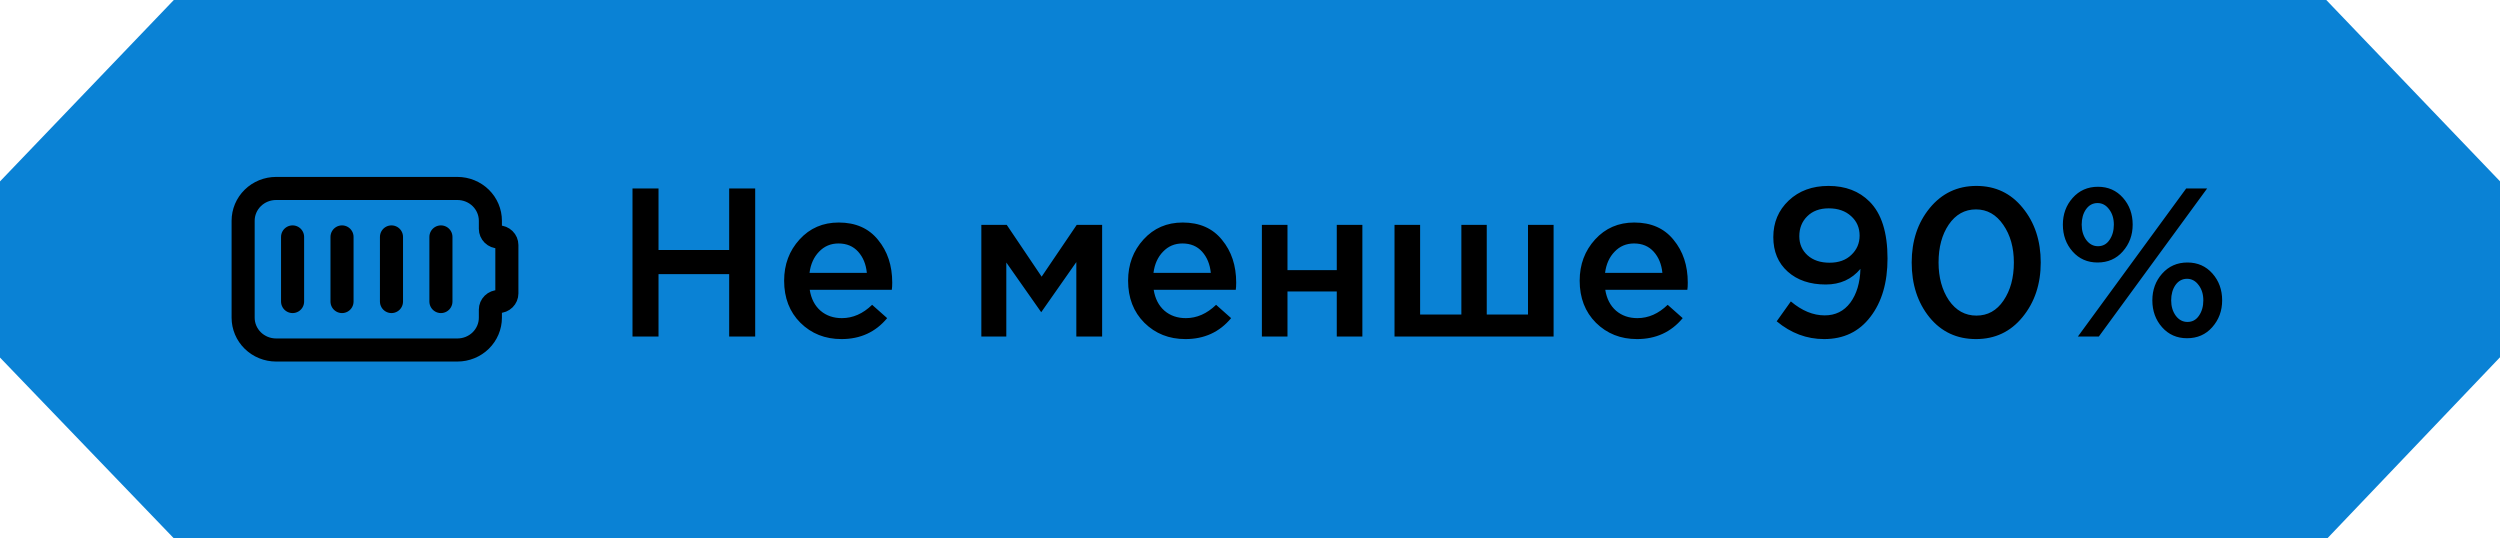
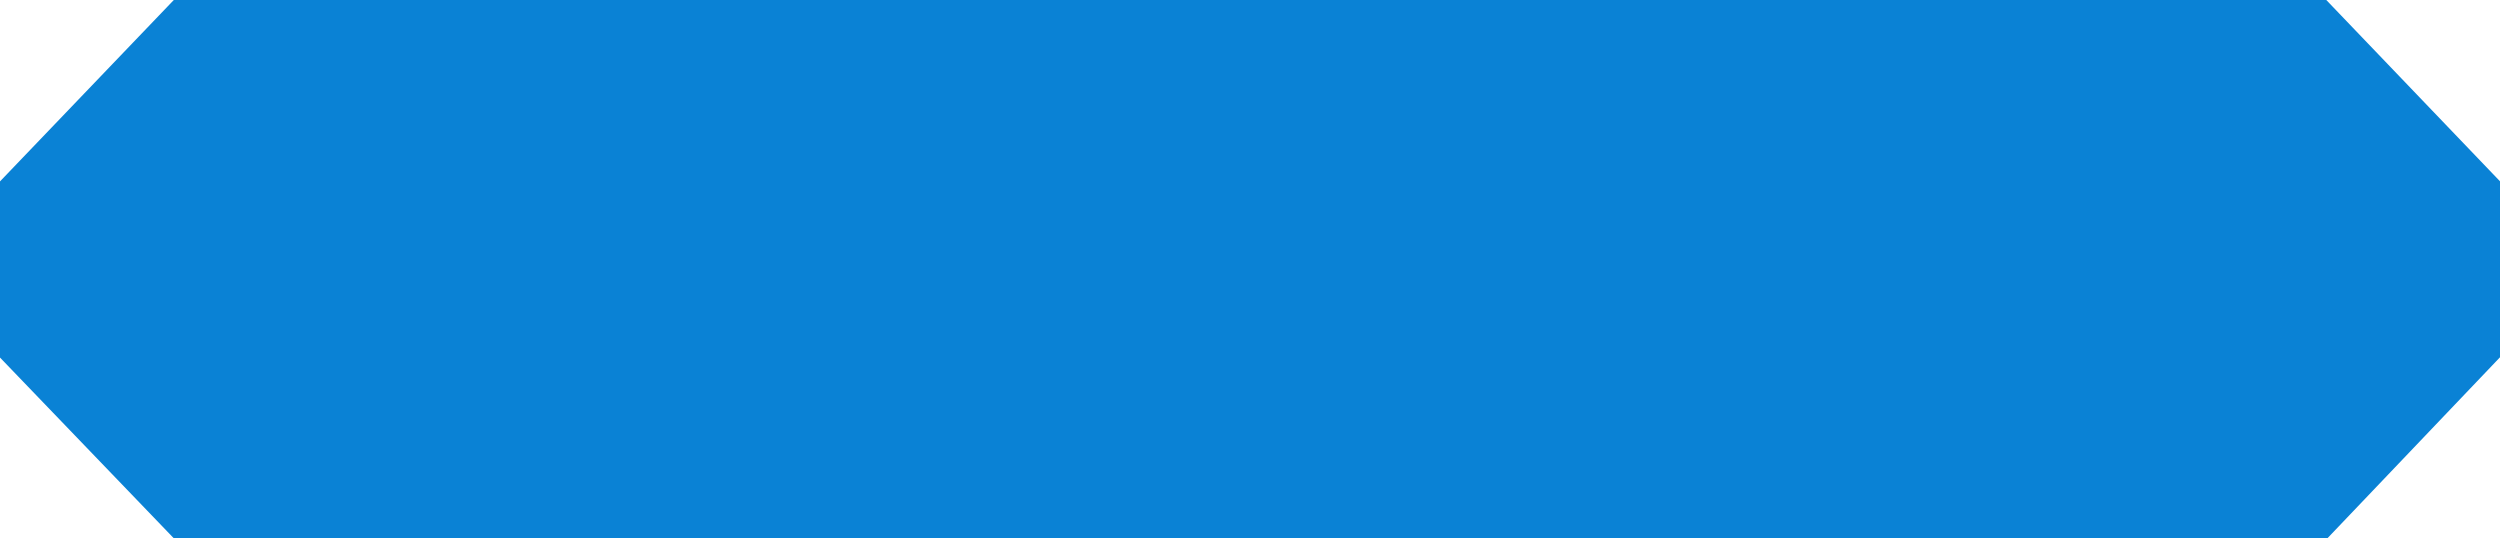
<svg xmlns="http://www.w3.org/2000/svg" width="130" height="28" viewBox="0 0 130 28" fill="none">
  <path d="M9.038 0H120.967L130 9.428V18.578L121.016 28H9.047L0 18.593V9.433L9.038 0Z" fill="#0A82D5" />
-   <rect width="105.8" height="12" transform="translate(11.1 8)" fill="#0A82D5" />
-   <path d="M15.214 12.32V15.68M17.785 12.32V15.68M20.357 12.32V15.68M22.928 12.32V15.68M14.357 9.8H23.785C24.24 9.8 24.676 9.977 24.998 10.292C25.319 10.607 25.5 11.034 25.5 11.48V11.9C25.5 12.011 25.545 12.118 25.625 12.197C25.706 12.276 25.815 12.32 25.928 12.32C26.042 12.32 26.151 12.364 26.231 12.443C26.312 12.522 26.357 12.628 26.357 12.74V15.26C26.357 15.371 26.312 15.478 26.231 15.557C26.151 15.636 26.042 15.68 25.928 15.68C25.815 15.68 25.706 15.724 25.625 15.803C25.545 15.882 25.5 15.988 25.5 16.1V16.52C25.5 16.965 25.319 17.393 24.998 17.708C24.676 18.023 24.24 18.2 23.785 18.2H14.357C13.902 18.2 13.466 18.023 13.145 17.708C12.823 17.393 12.643 16.965 12.643 16.52V11.48C12.643 11.034 12.823 10.607 13.145 10.292C13.466 9.977 13.902 9.8 14.357 9.8Z" stroke="black" stroke-width="1.2" stroke-linecap="round" stroke-linejoin="round" />
-   <path d="M32.89 17.5V9.8H34.243V13.001H37.917V9.8H39.27V17.5H37.917V14.255H34.243V17.5H32.89ZM43.756 17.632C42.905 17.632 42.194 17.35 41.622 16.785C41.057 16.22 40.775 15.491 40.775 14.596C40.775 13.753 41.042 13.038 41.578 12.451C42.113 11.864 42.791 11.571 43.613 11.571C44.493 11.571 45.175 11.872 45.659 12.473C46.15 13.067 46.396 13.808 46.396 14.695C46.396 14.856 46.389 14.981 46.374 15.069H42.106C42.179 15.531 42.366 15.894 42.667 16.158C42.968 16.415 43.338 16.543 43.778 16.543C44.35 16.543 44.874 16.312 45.351 15.85L46.132 16.543C45.531 17.269 44.739 17.632 43.756 17.632ZM42.095 14.189H45.076C45.032 13.742 44.882 13.375 44.625 13.089C44.368 12.803 44.027 12.66 43.602 12.66C43.199 12.66 42.861 12.803 42.59 13.089C42.319 13.368 42.154 13.734 42.095 14.189ZM51.03 17.5V11.692H52.35L54.165 14.387L55.991 11.692H57.311V17.5H55.969V13.628L54.143 16.235L52.328 13.65V17.5H51.03ZM61.642 17.632C60.791 17.632 60.08 17.35 59.508 16.785C58.943 16.22 58.661 15.491 58.661 14.596C58.661 13.753 58.928 13.038 59.464 12.451C59.999 11.864 60.677 11.571 61.499 11.571C62.379 11.571 63.061 11.872 63.545 12.473C64.036 13.067 64.282 13.808 64.282 14.695C64.282 14.856 64.274 14.981 64.26 15.069H59.992C60.065 15.531 60.252 15.894 60.553 16.158C60.853 16.415 61.224 16.543 61.664 16.543C62.236 16.543 62.76 16.312 63.237 15.85L64.018 16.543C63.416 17.269 62.624 17.632 61.642 17.632ZM59.981 14.189H62.962C62.918 13.742 62.767 13.375 62.511 13.089C62.254 12.803 61.913 12.66 61.488 12.66C61.084 12.66 60.747 12.803 60.476 13.089C60.204 13.368 60.039 13.734 59.981 14.189ZM65.618 17.5V11.692H66.949V14.046H69.512V11.692H70.843V17.5H69.512V15.157H66.949V17.5H65.618ZM72.515 17.5V11.692H73.846V16.356H75.991V11.692H77.311V16.356H79.456V11.692H80.787V17.5H72.515ZM85.124 17.632C84.273 17.632 83.562 17.35 82.99 16.785C82.425 16.22 82.143 15.491 82.143 14.596C82.143 13.753 82.411 13.038 82.946 12.451C83.481 11.864 84.16 11.571 84.981 11.571C85.861 11.571 86.543 11.872 87.027 12.473C87.518 13.067 87.764 13.808 87.764 14.695C87.764 14.856 87.757 14.981 87.742 15.069H83.474C83.547 15.531 83.734 15.894 84.035 16.158C84.336 16.415 84.706 16.543 85.146 16.543C85.718 16.543 86.242 16.312 86.719 15.85L87.5 16.543C86.899 17.269 86.107 17.632 85.124 17.632ZM83.463 14.189H86.444C86.4 13.742 86.25 13.375 85.993 13.089C85.736 12.803 85.395 12.66 84.97 12.66C84.567 12.66 84.229 12.803 83.958 13.089C83.687 13.368 83.522 13.734 83.463 14.189ZM94.852 17.632C93.95 17.632 93.128 17.324 92.388 16.708L93.124 15.674C93.697 16.158 94.283 16.4 94.885 16.4C95.442 16.4 95.885 16.18 96.216 15.74C96.546 15.293 96.722 14.706 96.743 13.98C96.289 14.523 95.688 14.794 94.939 14.794C94.118 14.794 93.458 14.57 92.96 14.123C92.461 13.676 92.212 13.078 92.212 12.33C92.212 11.567 92.479 10.933 93.014 10.427C93.55 9.921 94.239 9.668 95.082 9.668C95.963 9.668 96.674 9.939 97.216 10.482C97.84 11.105 98.151 12.092 98.151 13.441C98.151 14.695 97.855 15.707 97.26 16.477C96.674 17.247 95.871 17.632 94.852 17.632ZM93.993 13.276C94.279 13.533 94.661 13.661 95.138 13.661C95.614 13.661 95.992 13.525 96.27 13.254C96.556 12.983 96.7 12.649 96.7 12.253C96.7 11.842 96.553 11.505 96.26 11.241C95.966 10.97 95.578 10.834 95.094 10.834C94.624 10.834 94.25 10.973 93.972 11.252C93.7 11.523 93.564 11.868 93.564 12.286C93.564 12.689 93.707 13.019 93.993 13.276ZM102.752 17.632C101.755 17.632 100.948 17.254 100.332 16.499C99.716 15.736 99.408 14.787 99.408 13.65C99.408 12.528 99.72 11.586 100.343 10.823C100.974 10.053 101.784 9.668 102.774 9.668C103.764 9.668 104.567 10.049 105.183 10.812C105.807 11.575 106.118 12.521 106.118 13.65C106.118 14.772 105.803 15.718 105.172 16.488C104.549 17.251 103.742 17.632 102.752 17.632ZM101.344 15.619C101.711 16.147 102.188 16.411 102.774 16.411C103.361 16.411 103.83 16.151 104.182 15.63C104.542 15.102 104.721 14.442 104.721 13.65C104.721 12.873 104.538 12.22 104.171 11.692C103.805 11.157 103.332 10.889 102.752 10.889C102.166 10.889 101.693 11.153 101.333 11.681C100.981 12.202 100.805 12.858 100.805 13.65C100.805 14.427 100.985 15.084 101.344 15.619ZM109.073 13.65C108.545 13.65 108.113 13.459 107.775 13.078C107.438 12.697 107.269 12.231 107.269 11.681C107.269 11.138 107.438 10.676 107.775 10.295C108.12 9.906 108.56 9.712 109.095 9.712C109.623 9.712 110.056 9.903 110.393 10.284C110.731 10.665 110.899 11.131 110.899 11.681C110.899 12.224 110.727 12.689 110.382 13.078C110.045 13.459 109.609 13.65 109.073 13.65ZM108.05 17.5L113.682 9.8H114.771L109.139 17.5H108.05ZM113.726 17.588C113.198 17.588 112.766 17.397 112.428 17.016C112.091 16.635 111.922 16.169 111.922 15.619C111.922 15.076 112.091 14.614 112.428 14.233C112.773 13.844 113.213 13.65 113.748 13.65C114.276 13.65 114.709 13.841 115.046 14.222C115.384 14.603 115.552 15.069 115.552 15.619C115.552 16.162 115.38 16.627 115.035 17.016C114.698 17.397 114.262 17.588 113.726 17.588ZM109.095 12.803C109.345 12.803 109.543 12.697 109.689 12.484C109.843 12.264 109.92 11.996 109.92 11.681C109.92 11.366 109.84 11.102 109.678 10.889C109.517 10.669 109.315 10.559 109.073 10.559C108.824 10.559 108.622 10.669 108.468 10.889C108.322 11.102 108.248 11.366 108.248 11.681C108.248 11.996 108.329 12.264 108.49 12.484C108.652 12.697 108.853 12.803 109.095 12.803ZM113.748 16.741C113.998 16.741 114.196 16.635 114.342 16.422C114.496 16.202 114.573 15.934 114.573 15.619C114.573 15.304 114.493 15.04 114.331 14.827C114.17 14.607 113.968 14.497 113.726 14.497C113.477 14.497 113.275 14.607 113.121 14.827C112.975 15.04 112.901 15.304 112.901 15.619C112.901 15.934 112.982 16.202 113.143 16.422C113.305 16.635 113.506 16.741 113.748 16.741Z" fill="black" />
</svg>